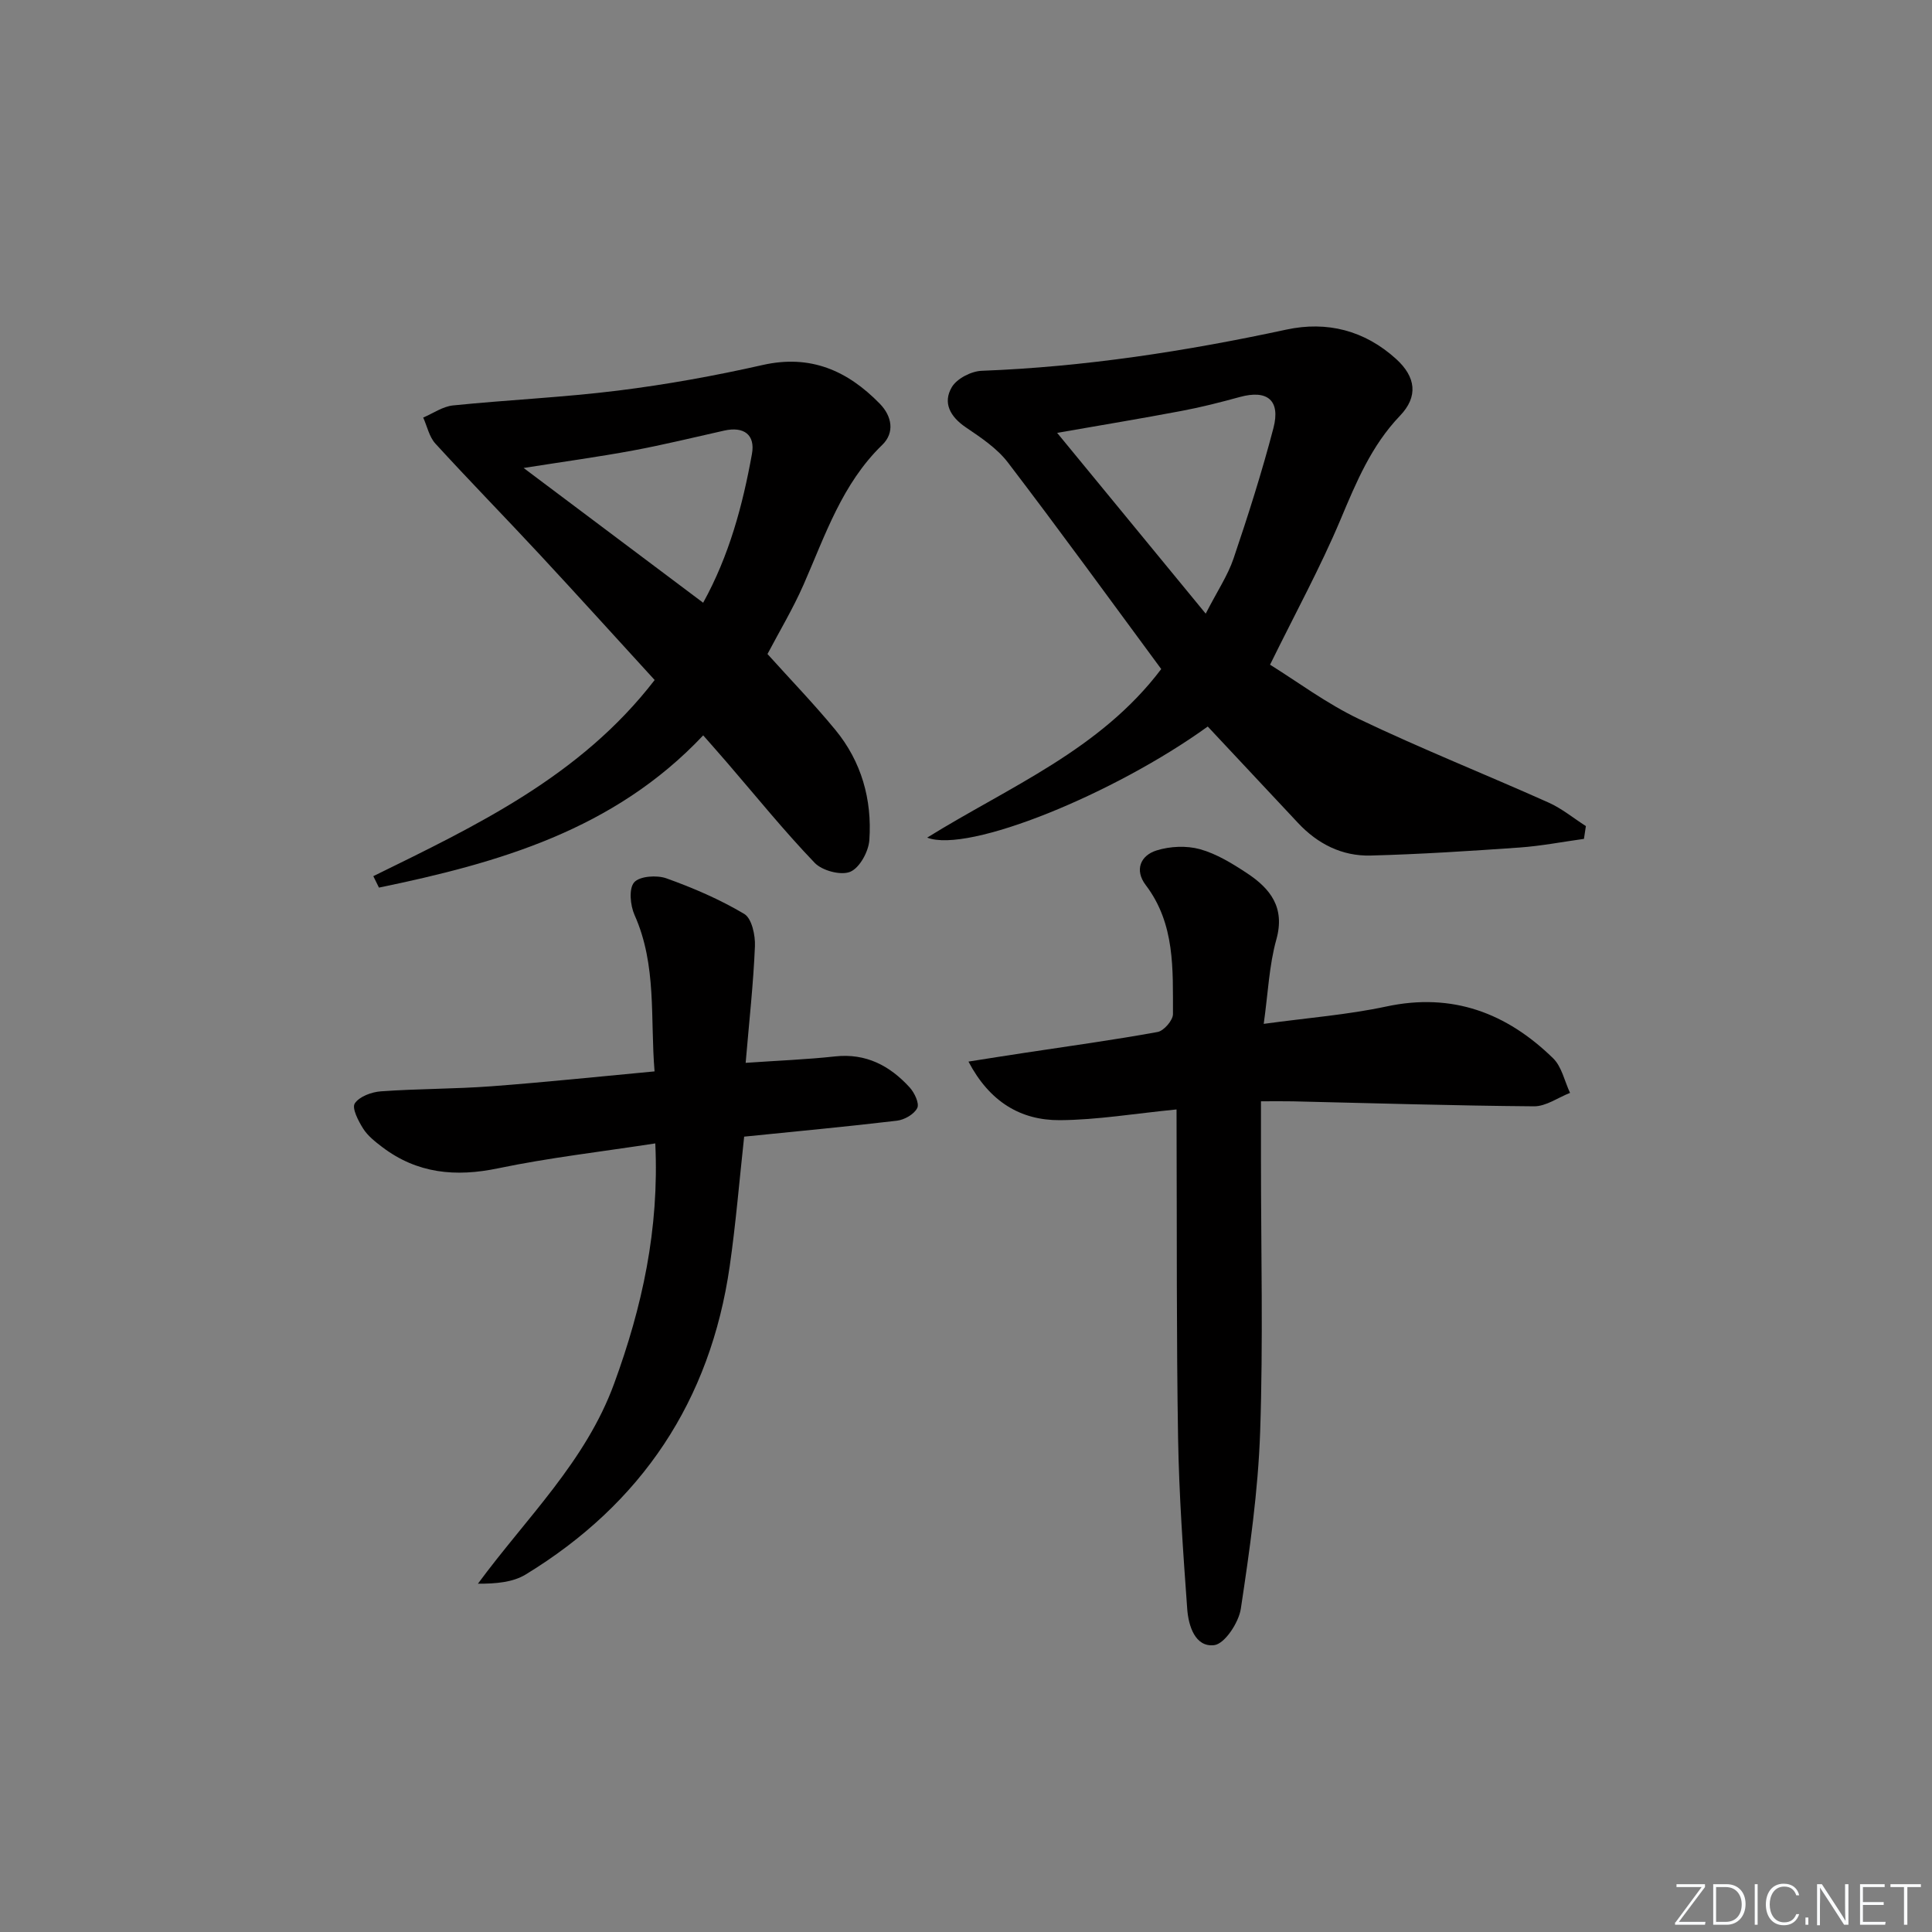
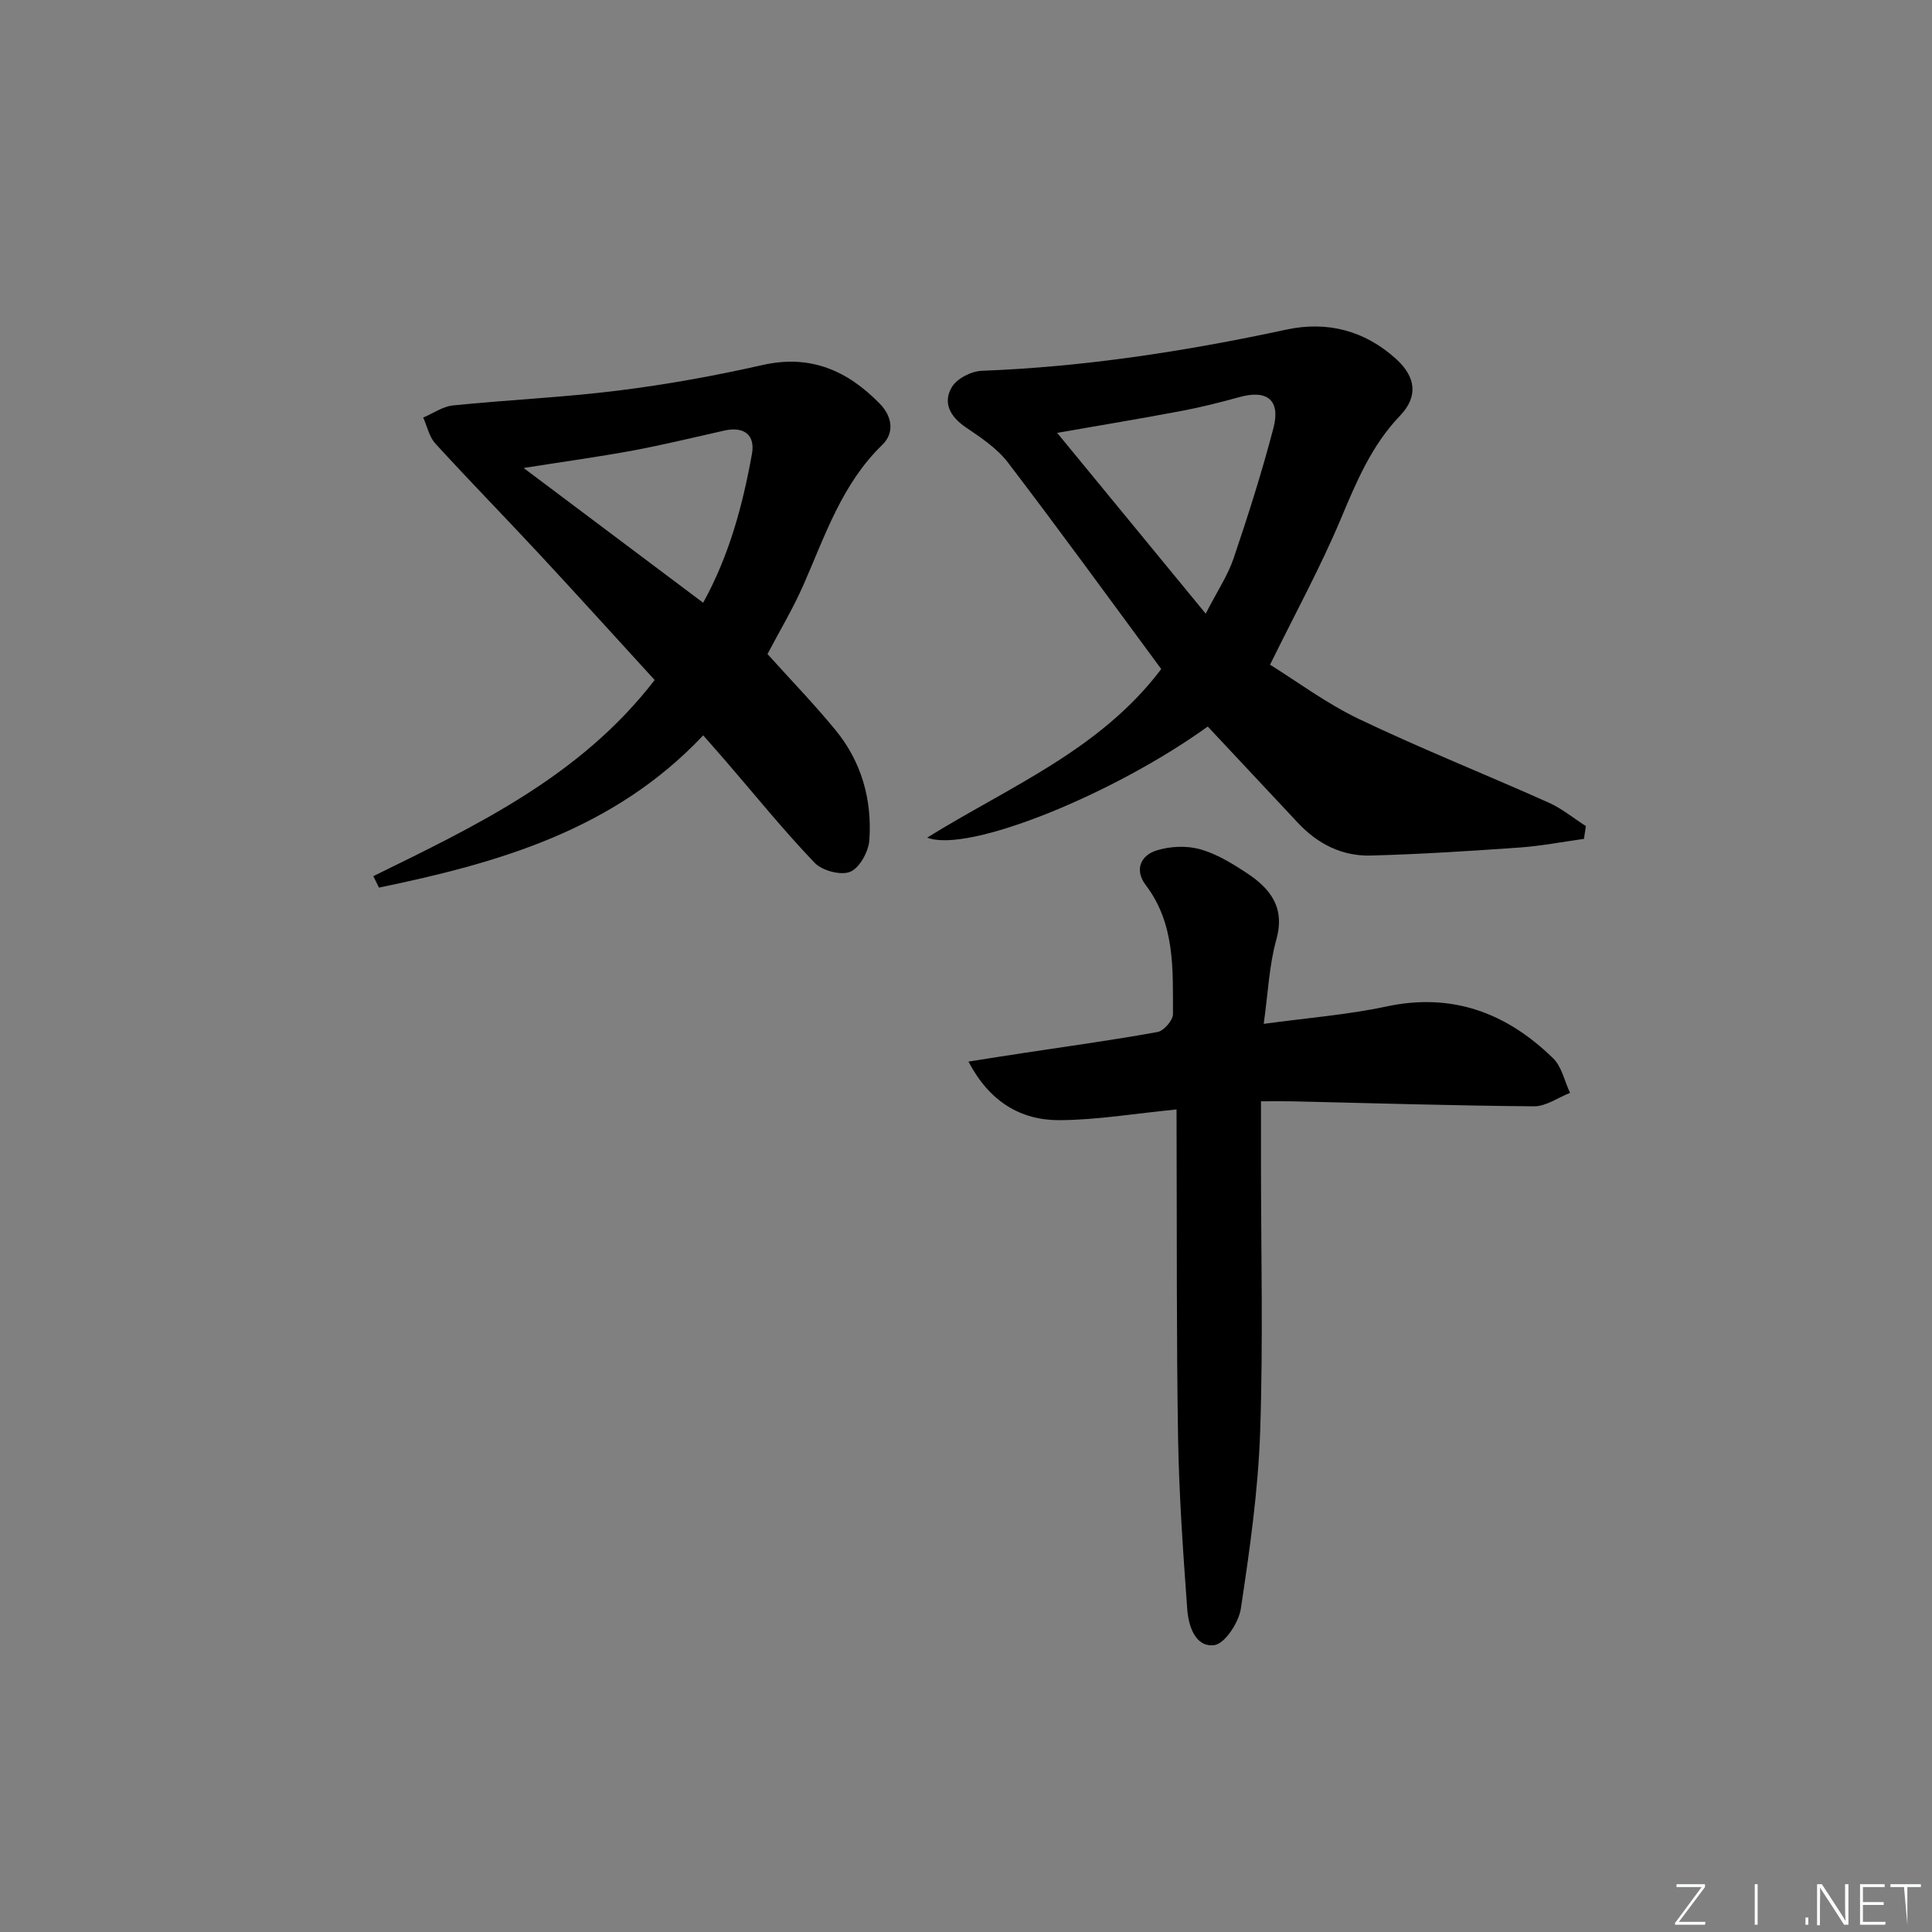
<svg xmlns="http://www.w3.org/2000/svg" enable-background="new 0 0 400 400" viewBox="0 0 400 400">
  <rect x="0" y="0" width="400" height="400" fill="#808080" stroke="none" />
  <g fill="#fafbfc">
    <path d="m346.9 398 5.4-7.3h-5.2v-.6h5.9v.6l-5.4 7.2h5.5l-.1.6h-6.2v-.5z" />
-     <path d="m354.7 390.1h2.8c2.3 0 3.9 1.6 3.9 4.1s-1.6 4.3-3.9 4.3h-2.8zm.6 7.8h2c2.2 0 3.3-1.6 3.3-3.6 0-1.8-1-3.6-3.3-3.6h-2z" />
    <path d="m363.9 390.1v8.4h-.6v-8.4z" />
-     <path d="m372.5 396.3c-.4 1.3-1.4 2.3-3.2 2.3-2.4 0-3.7-1.9-3.7-4.3 0-2.3 1.2-4.3 3.7-4.3 1.8 0 2.9 1 3.2 2.4h-.6c-.4-1.1-1.1-1.8-2.5-1.8-2.1 0-3 1.9-3 3.7s.9 3.7 3 3.7c1.4 0 2.1-.7 2.5-1.7z" />
    <path d="m373.8 398.5v-1.5h.6v1.5z" />
    <path d="m376.2 398.5v-8.4h1c1.3 2 4.4 6.7 4.9 7.6-.1-1.2-.1-2.4-.1-3.8v-3.8h.7v8.4h-.9c-1.2-1.9-4.4-6.8-5-7.7.1 1.1 0 2.3 0 3.9v3.9h-.6z" />
    <path d="m390 394.4h-4.3v3.5h4.7l-.1.6h-5.2v-8.4h5.1v.6h-4.5v3.1h4.3z" />
-     <path d="m394.2 390.7h-2.8v-.6h6.3v.6h-2.8v7.8h-.7z" />
+     <path d="m394.2 390.7h-2.8v-.6h6.3v.6h-2.8v7.8z" />
  </g>
  <path d="m327.94 173.68c-4.43.61-8.85 1.47-13.31 1.79-10.27.72-20.56 1.39-30.85 1.66-5.91.16-10.97-2.4-15.04-6.75-6.23-6.65-12.46-13.31-18.69-19.96-19.24 13.89-49.56 26.32-58.09 23 17.13-10.62 35.81-18.15 48.46-34.9-10.52-14.25-20.95-28.63-31.73-42.75-2.25-2.95-5.61-5.18-8.75-7.31-3.22-2.19-4.79-5.07-2.88-8.3 1.05-1.78 4.02-3.31 6.19-3.39 21.32-.81 42.26-4.05 63.08-8.53 8.42-1.81 16.2.16 22.73 6.09 4.08 3.71 4.61 7.76.8 11.74-5.93 6.19-9.05 13.73-12.3 21.46-4.16 9.89-9.34 19.36-14.61 30.09 5.56 3.45 11.69 8.04 18.46 11.27 12.88 6.15 26.17 11.44 39.2 17.27 2.75 1.23 5.16 3.23 7.73 4.87-.13.87-.27 1.76-.4 2.65zm-78.31-46.63c2.4-4.68 4.56-7.88 5.76-11.41 3.02-8.92 5.88-17.91 8.26-27.01 1.51-5.77-1.28-7.99-6.94-6.44-3.98 1.09-8 2.12-12.05 2.88-8.34 1.58-16.71 2.96-25.79 4.55 10.32 12.56 20.09 24.45 30.76 37.43z" fill="#010000" />
  <path d="m77.29 181.4c21.34-10.48 42.89-20.67 58.25-40.61-7.97-8.71-15.86-17.44-23.88-26.07-7.13-7.67-14.46-15.16-21.52-22.88-1.28-1.4-1.7-3.57-2.52-5.39 2.05-.87 4.04-2.29 6.16-2.51 11.4-1.16 22.87-1.66 34.23-3.08 10.03-1.25 20.02-3.06 29.89-5.29 9.92-2.24 17.58 1.18 24.25 8.01 2.54 2.6 3.12 6.01.51 8.53-8.33 8.07-11.8 18.71-16.27 28.89-2.19 4.99-5.01 9.7-7.49 14.41 4.78 5.31 9.63 10.33 14.05 15.7 5.41 6.57 7.62 14.43 7.04 22.81-.16 2.38-2 5.75-3.95 6.57-1.93.81-5.81-.22-7.37-1.85-6.33-6.6-12.09-13.73-18.07-20.67-1.62-1.88-3.27-3.74-5.01-5.72-18.47 19.61-42.42 26.41-67.13 31.52-.39-.78-.78-1.57-1.17-2.37zm68.29-56.61c5.4-9.78 8.18-20.17 10.1-30.79.73-4.01-1.69-5.76-5.74-4.85-6.3 1.41-12.58 2.95-18.93 4.13-7.13 1.32-14.32 2.3-22.6 3.61 12.88 9.67 24.9 18.69 37.17 27.9z" fill="#010000" />
  <path d="m243.59 229.7c-8.7.85-16.43 2.17-24.17 2.22-8.12.04-14.54-3.81-18.91-12.13 4.27-.67 7.93-1.26 11.61-1.81 9.19-1.4 18.41-2.65 27.55-4.32 1.29-.23 3.18-2.42 3.18-3.69-.03-9.26.48-18.68-5.65-26.74-2.34-3.09-1.09-6.12 2.27-7.16 2.78-.87 6.2-1.02 8.98-.25 3.44.96 6.69 2.96 9.72 4.96 4.84 3.2 7.94 7.1 6.08 13.75-1.49 5.34-1.71 11.04-2.61 17.45 9.13-1.25 17.36-1.88 25.36-3.59 13.7-2.94 24.94 1.33 34.56 10.72 1.79 1.75 2.36 4.74 3.5 7.16-2.49.97-4.98 2.8-7.46 2.78-16.64-.13-33.27-.65-49.91-1.03-1.82-.04-3.64-.01-6.62-.01v11.99c0 18.83.47 37.67-.17 56.47-.42 12.24-2.17 24.47-4 36.6-.43 2.86-3.34 7.28-5.51 7.54-3.96.47-5.34-4.02-5.59-7.51-.85-11.76-1.69-23.54-1.89-35.32-.35-20.99-.23-41.98-.31-62.97-.01-1.63-.01-3.26-.01-5.11z" fill="#010000" />
-   <path d="m135.67 236.73c-11.29 1.74-22 2.96-32.51 5.15-8.84 1.85-16.8 1.1-24.06-4.42-1.44-1.1-2.97-2.3-3.91-3.79-1-1.58-2.37-4.23-1.74-5.21.93-1.43 3.47-2.37 5.4-2.51 7.62-.55 15.29-.48 22.91-1.05 11.09-.83 22.15-2 33.76-3.08-.92-10.97.51-21.96-4.14-32.37-.89-1.99-1.22-5.45-.09-6.76 1.12-1.3 4.69-1.55 6.68-.84 5.56 1.99 11.06 4.36 16.12 7.37 1.56.93 2.31 4.42 2.21 6.69-.32 7.77-1.19 15.51-1.92 24.14 6.76-.47 12.65-.69 18.5-1.33 6.42-.7 11.34 1.92 15.45 6.41 1 1.09 2.05 3.31 1.58 4.27-.64 1.29-2.66 2.45-4.22 2.63-10.53 1.25-21.1 2.23-31.62 3.3-.99 9.06-1.72 17.98-2.99 26.82-4.01 27.89-18.23 49.18-42.24 63.83-2.68 1.63-6.17 1.92-9.89 1.91 10.07-13.68 22.29-25.27 28.19-41.4 5.82-15.89 9.37-32 8.53-49.76z" fill="#010000" />
</svg>